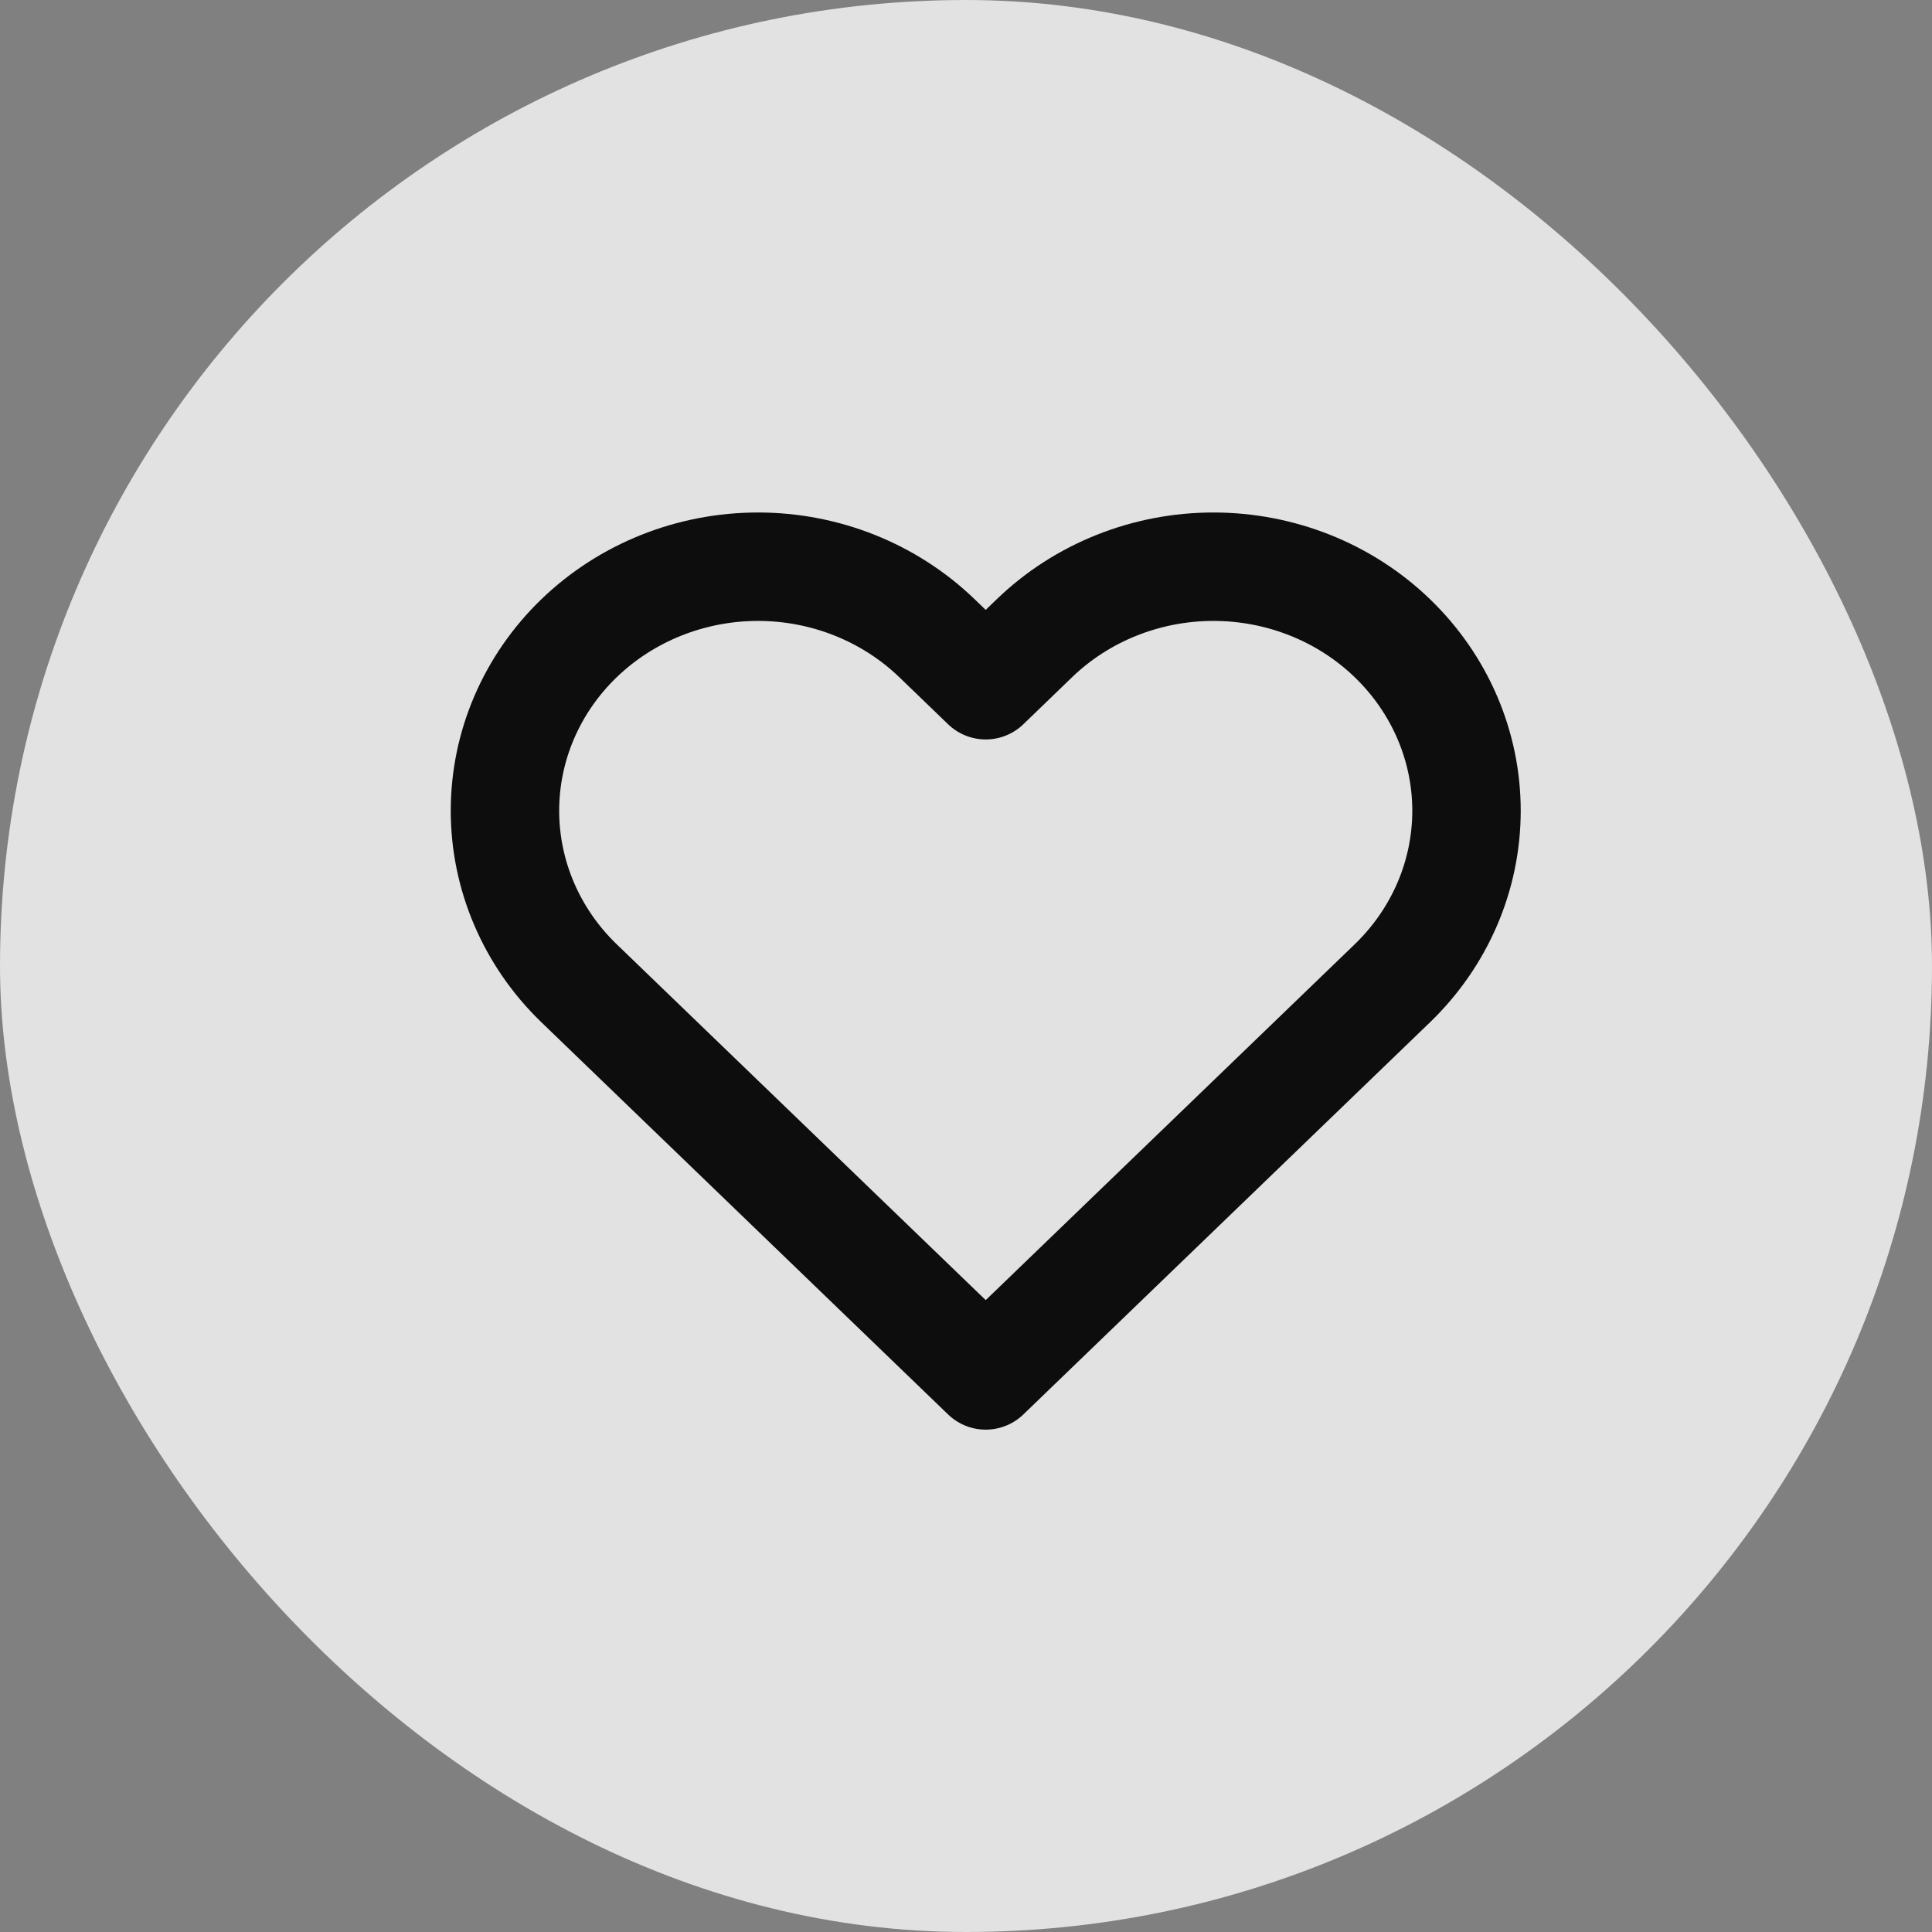
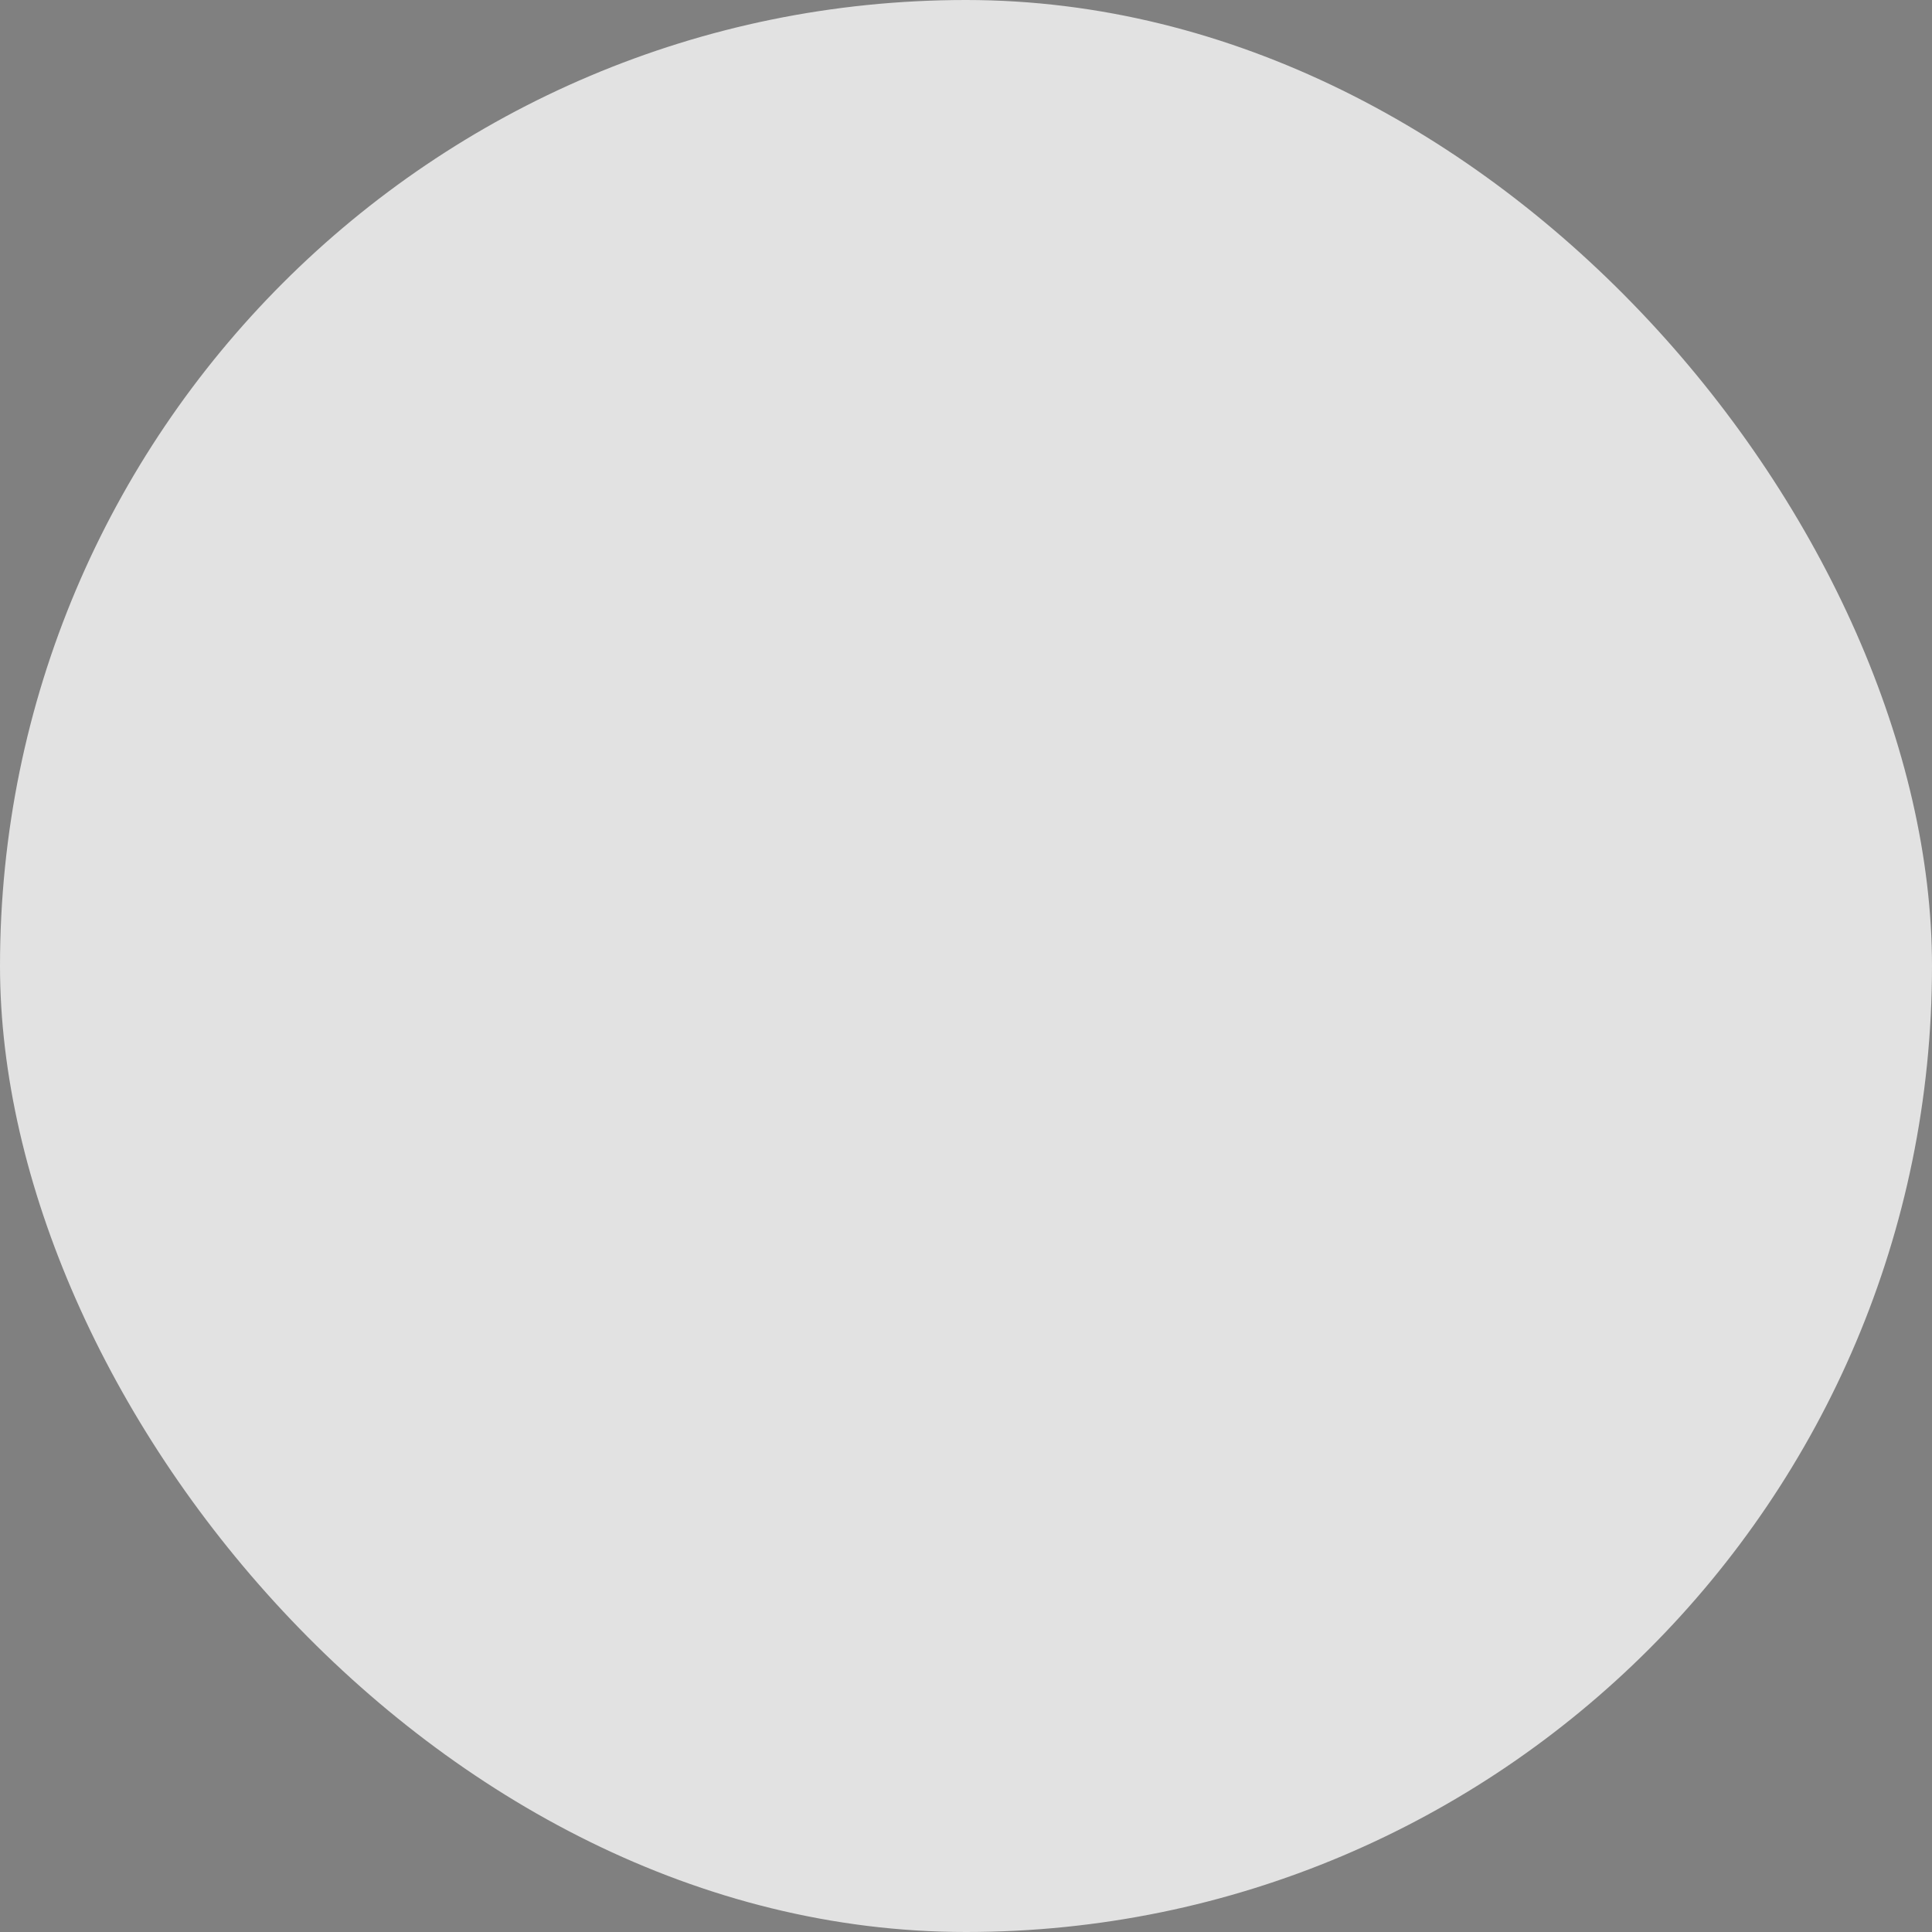
<svg xmlns="http://www.w3.org/2000/svg" width="49" height="49" viewBox="0 0 49 49" fill="none">
  <rect x="0" y="0" width="49" height="49" fill="#808080" stroke="none" />
  <g opacity="0.9">
    <rect width="49" height="49" rx="24.5" fill="#ECECEC" />
-     <path d="M35.313 16.186C34.717 15.611 34.01 15.155 33.231 14.844C32.452 14.533 31.618 14.373 30.775 14.373C29.932 14.373 29.097 14.533 28.319 14.844C27.54 15.155 26.832 15.611 26.236 16.186L25 17.379L23.763 16.186C22.559 15.026 20.927 14.373 19.225 14.373C17.523 14.373 15.89 15.026 14.687 16.186C13.483 17.347 12.807 18.921 12.807 20.562C12.807 22.204 13.483 23.778 14.687 24.939L15.923 26.131L25 34.884L34.077 26.131L35.313 24.939C35.909 24.364 36.382 23.682 36.705 22.931C37.028 22.18 37.194 21.375 37.194 20.562C37.194 19.75 37.028 18.945 36.705 18.194C36.382 17.443 35.909 16.761 35.313 16.186Z" stroke="black" stroke-width="2.75" stroke-linecap="round" stroke-linejoin="round" />
  </g>
</svg>